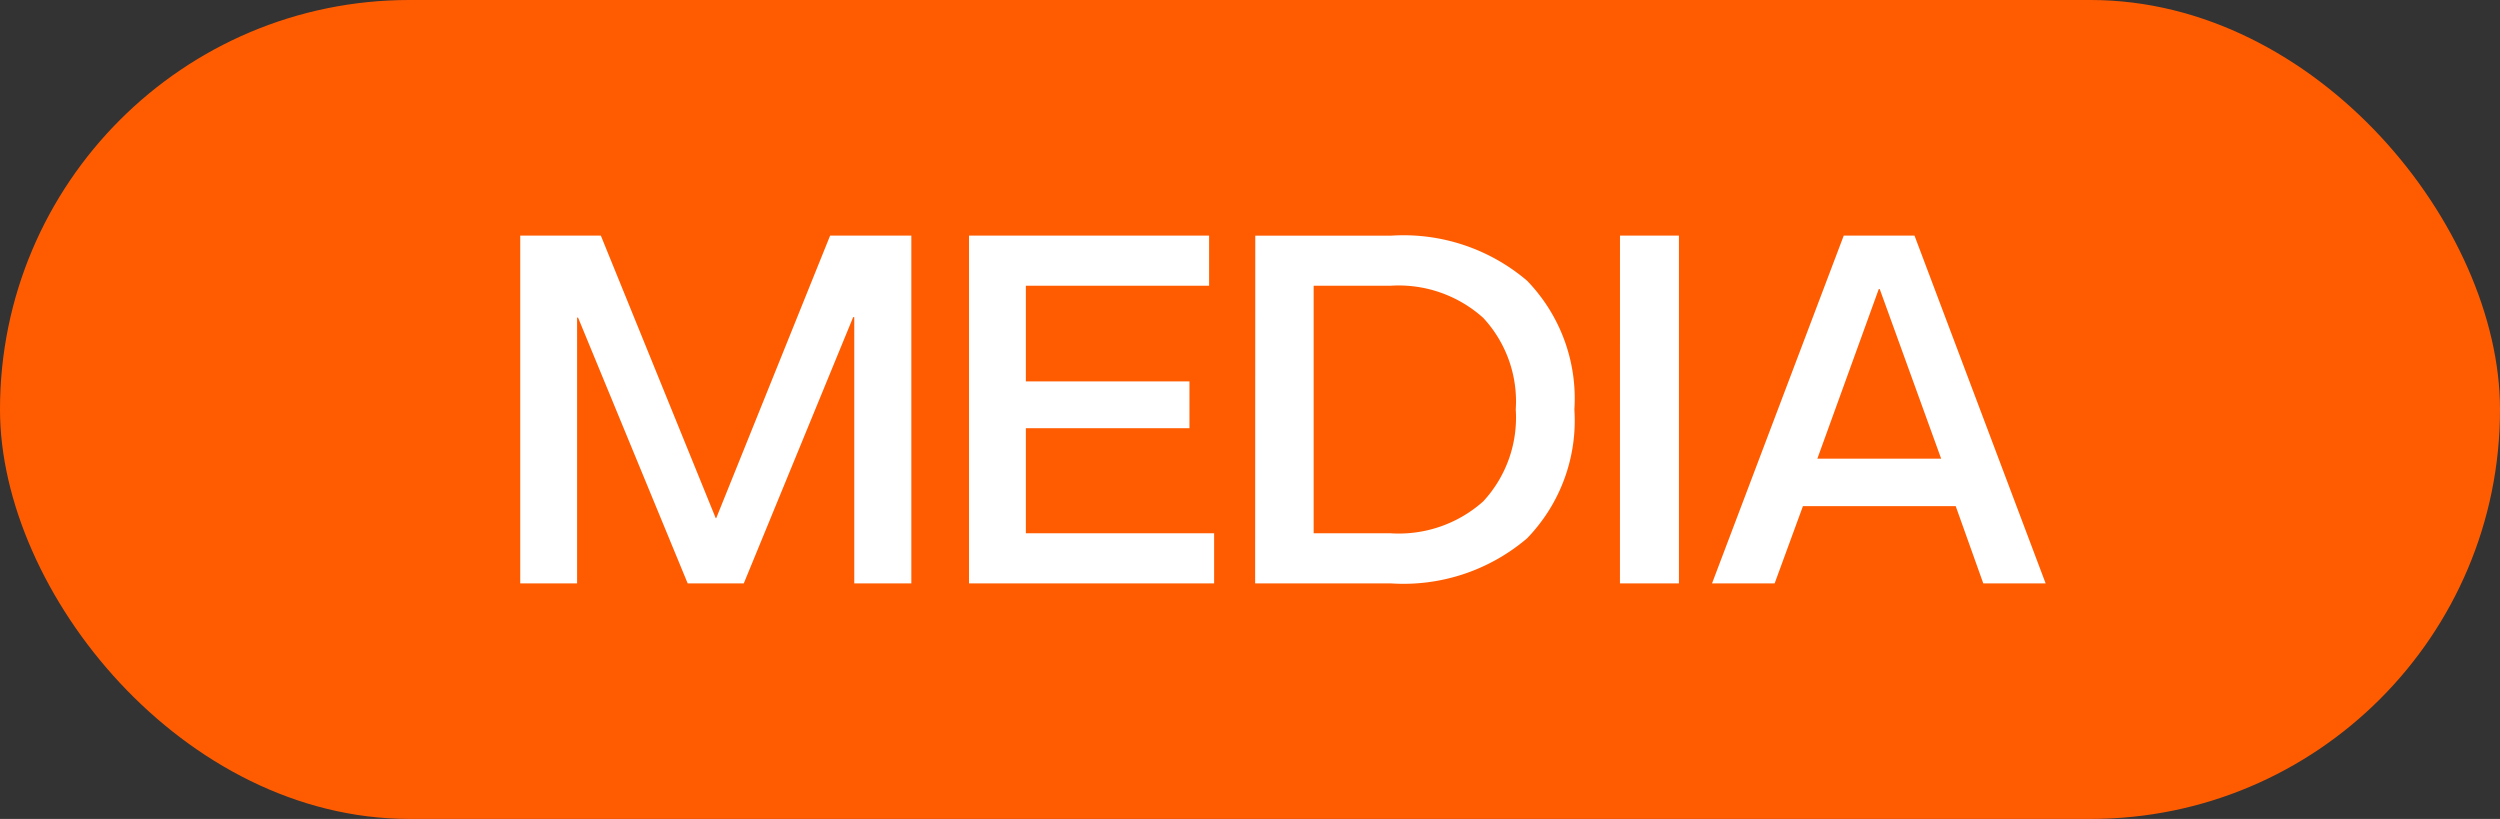
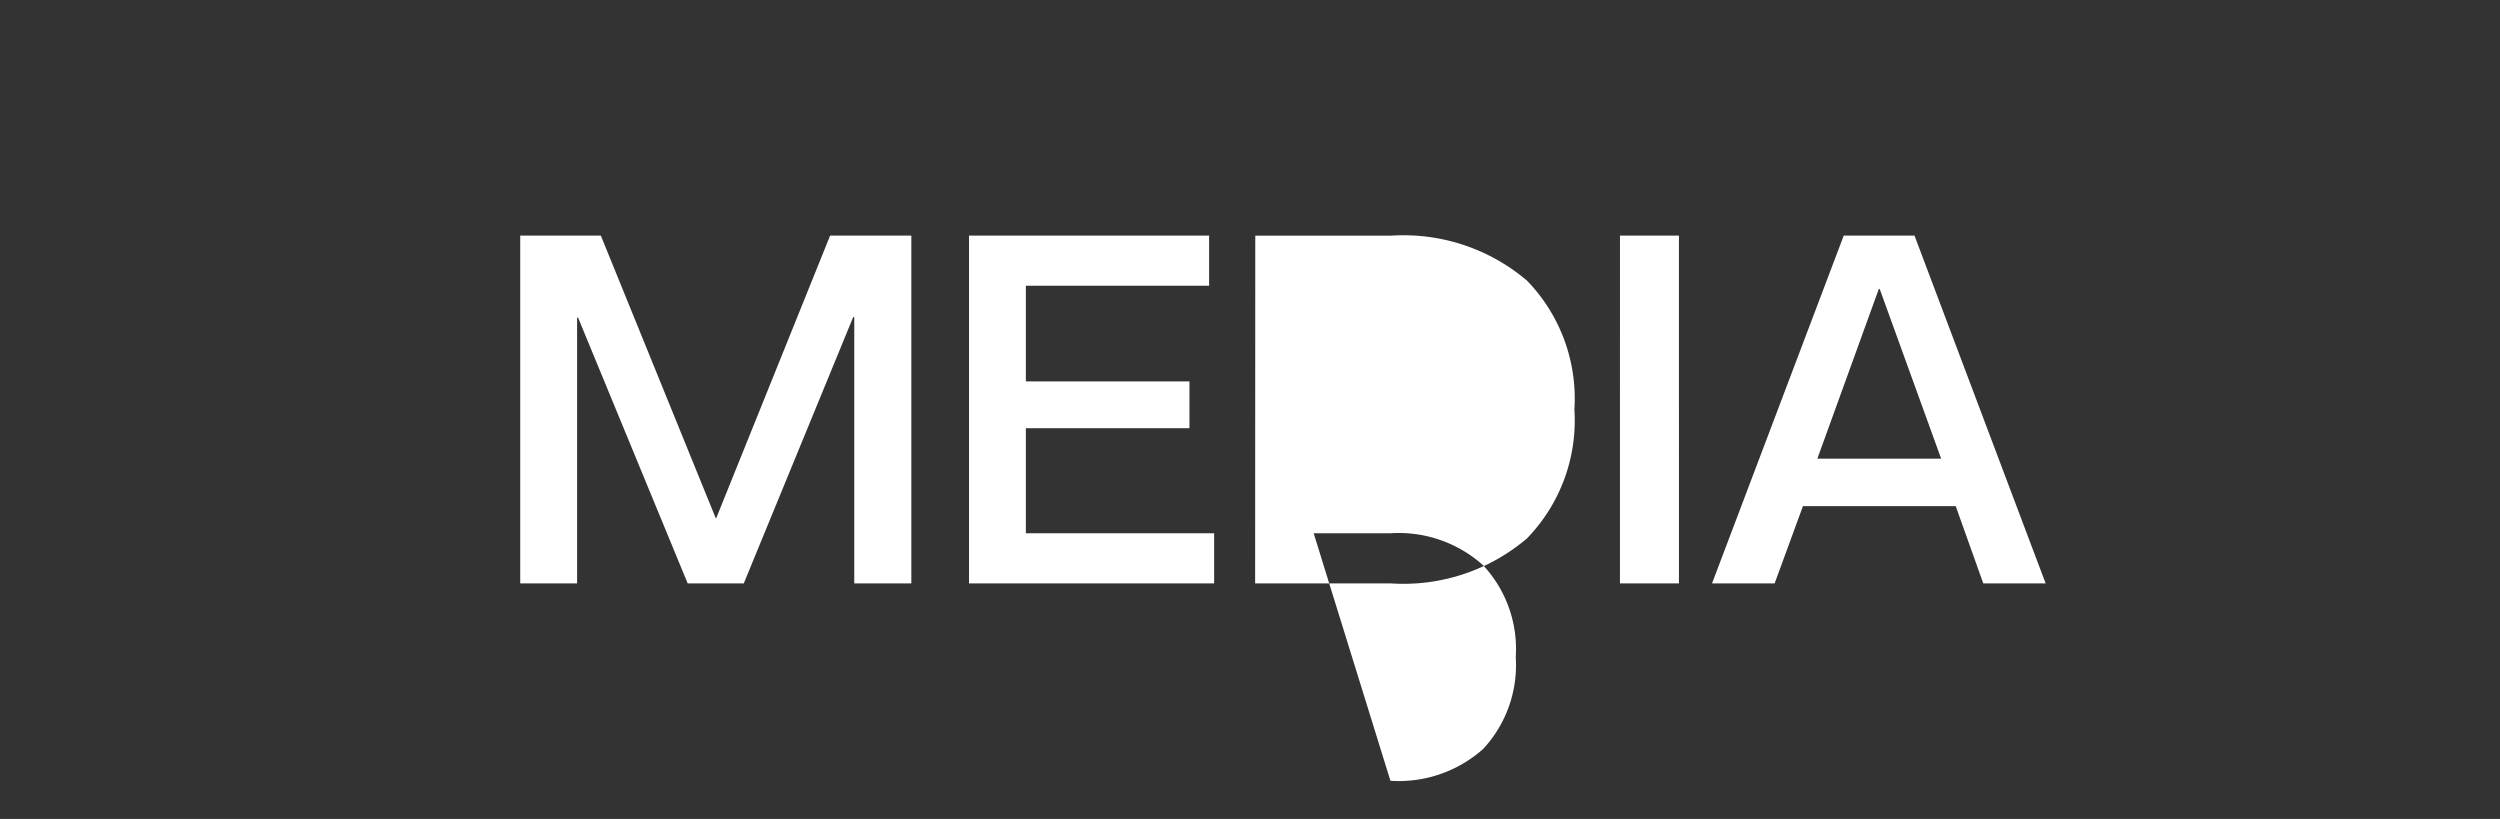
<svg xmlns="http://www.w3.org/2000/svg" width="69.2" height="22.668" viewBox="0 0 69.2 22.668">
  <rect x="0" y="0" width="69.2" height="22.668" fill="#333333" stroke="none" />
  <g id="Groupe_285" data-name="Groupe 285" transform="translate(-5969 -14239.461)">
-     <rect id="Rectangle_1128" data-name="Rectangle 1128" width="69.2" height="22.668" rx="11.334" transform="translate(5969 14239.461)" fill="#ff5c01" />
-     <path id="Tracé_1842" data-name="Tracé 1842" d="M.354,5.379H1.928V-1.977h.027L4.989,5.379H6.542L9.57-1.991H9.6V5.379h1.58V-4.248H8.932L5.779,3.573H5.765L2.585-4.248H.354Zm12.422,0h6.785V3.991H14.35V1.083h4.528V-.211H14.35V-2.86h5.072V-4.248H12.776Zm7.92,0h3.751a5.274,5.274,0,0,0,3.774-1.245A4.687,4.687,0,0,0,29.533.565,4.687,4.687,0,0,0,28.222-3a5.274,5.274,0,0,0-3.774-1.245H20.7Zm1.62-1.388V-2.86h2.131a3.5,3.5,0,0,1,2.563.89,3.4,3.4,0,0,1,.9,2.536,3.412,3.412,0,0,1-.9,2.543,3.508,3.508,0,0,1-2.569.883Zm8.478,1.388h1.633V-4.248H30.795Zm2.549,0h1.733l.783-2.138h4.229l.763,2.138h1.726L38.947-4.248H36.989Zm2.915-3.452,1.7-4.694h.027l1.7,4.694Z" transform="translate(5983.046 14250.23)" fill="#fff" />
+     <path id="Tracé_1842" data-name="Tracé 1842" d="M.354,5.379H1.928V-1.977h.027L4.989,5.379H6.542L9.57-1.991H9.6V5.379h1.58V-4.248H8.932L5.779,3.573H5.765L2.585-4.248H.354Zm12.422,0h6.785V3.991H14.35V1.083h4.528V-.211H14.35V-2.86h5.072V-4.248H12.776Zm7.92,0h3.751a5.274,5.274,0,0,0,3.774-1.245A4.687,4.687,0,0,0,29.533.565,4.687,4.687,0,0,0,28.222-3a5.274,5.274,0,0,0-3.774-1.245H20.7Zm1.62-1.388h2.131a3.5,3.5,0,0,1,2.563.89,3.4,3.4,0,0,1,.9,2.536,3.412,3.412,0,0,1-.9,2.543,3.508,3.508,0,0,1-2.569.883Zm8.478,1.388h1.633V-4.248H30.795Zm2.549,0h1.733l.783-2.138h4.229l.763,2.138h1.726L38.947-4.248H36.989Zm2.915-3.452,1.7-4.694h.027l1.7,4.694Z" transform="translate(5983.046 14250.23)" fill="#fff" />
  </g>
</svg>